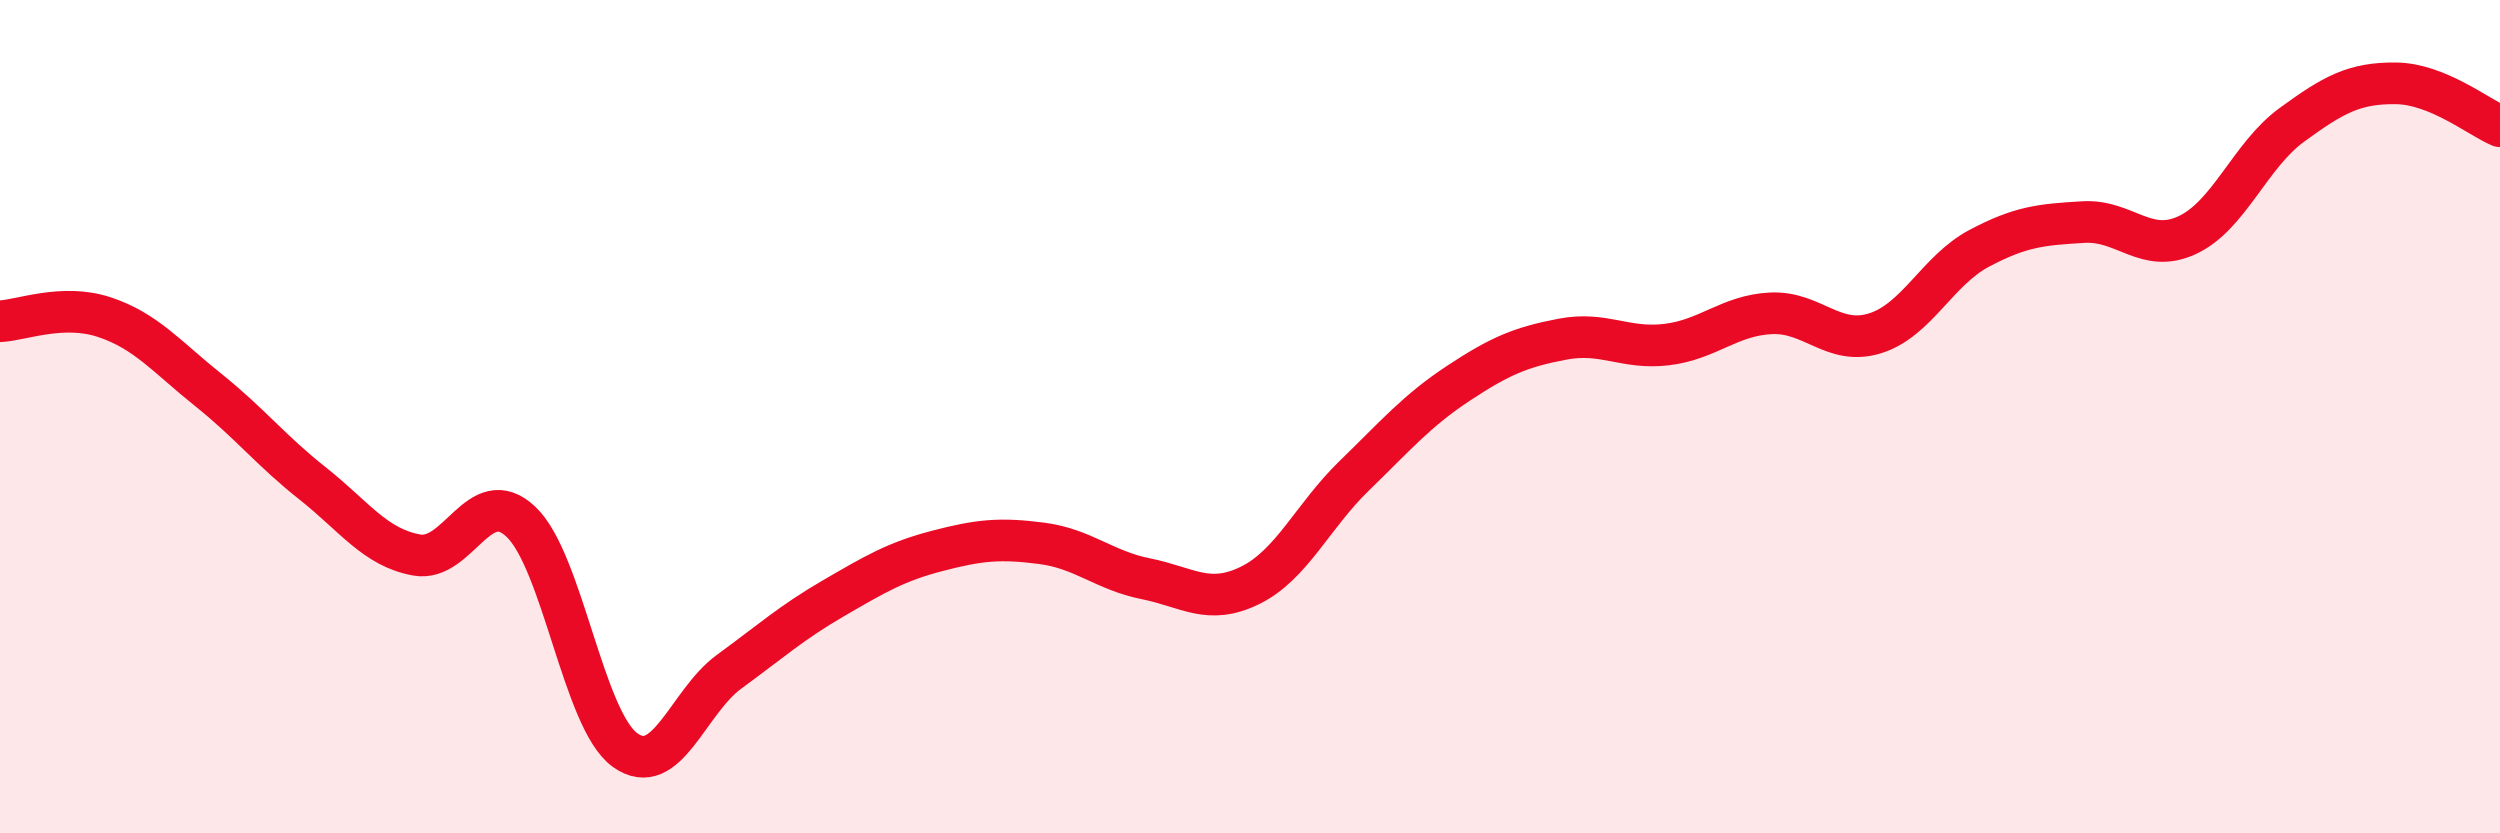
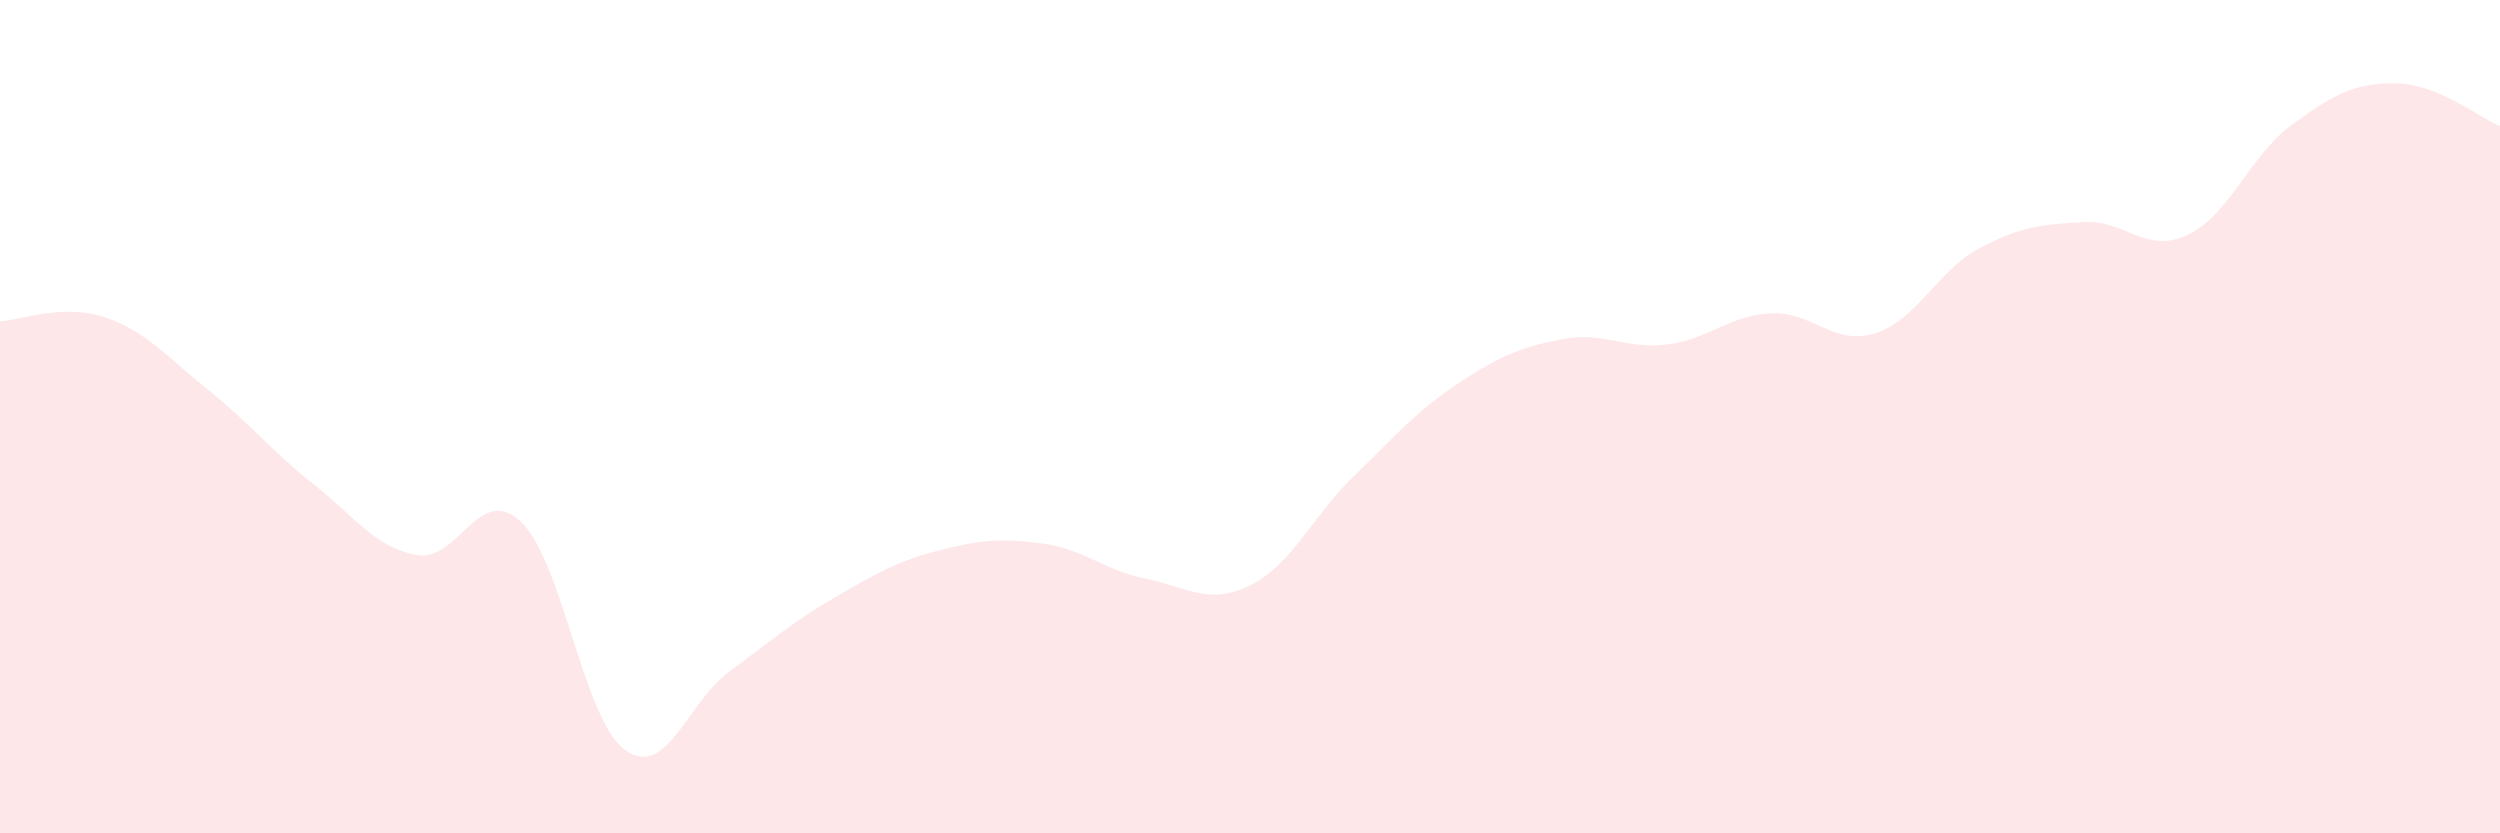
<svg xmlns="http://www.w3.org/2000/svg" width="60" height="20" viewBox="0 0 60 20">
  <path d="M 0,7.71 C 0.5,7.69 1.5,7.28 2.5,7.61 C 3.5,7.94 4,8.56 5,9.36 C 6,10.16 6.5,10.81 7.5,11.6 C 8.5,12.39 9,13.14 10,13.32 C 11,13.5 11.5,11.58 12.5,12.52 C 13.5,13.46 14,17.28 15,18 C 16,18.72 16.5,16.85 17.5,16.12 C 18.5,15.39 19,14.94 20,14.36 C 21,13.78 21.5,13.48 22.5,13.22 C 23.5,12.96 24,12.91 25,13.04 C 26,13.17 26.5,13.69 27.5,13.89 C 28.5,14.09 29,14.54 30,14.05 C 31,13.56 31.5,12.39 32.5,11.42 C 33.5,10.45 34,9.86 35,9.2 C 36,8.54 36.5,8.33 37.5,8.14 C 38.5,7.95 39,8.39 40,8.27 C 41,8.15 41.5,7.57 42.5,7.52 C 43.5,7.47 44,8.31 45,8 C 46,7.69 46.5,6.49 47.5,5.96 C 48.5,5.43 49,5.39 50,5.33 C 51,5.27 51.5,6.11 52.5,5.64 C 53.5,5.17 54,3.73 55,3 C 56,2.27 56.5,1.99 57.5,2 C 58.5,2.01 59.5,2.82 60,3.03L60 20L0 20Z" fill="#EB0A25" opacity="0.1" stroke-linecap="round" stroke-linejoin="round" />
-   <path d="M 0,7.71 C 0.5,7.69 1.5,7.28 2.5,7.61 C 3.5,7.94 4,8.56 5,9.36 C 6,10.16 6.5,10.81 7.5,11.6 C 8.5,12.39 9,13.14 10,13.32 C 11,13.5 11.5,11.58 12.5,12.52 C 13.5,13.46 14,17.28 15,18 C 16,18.72 16.5,16.85 17.5,16.12 C 18.5,15.39 19,14.94 20,14.36 C 21,13.78 21.5,13.48 22.5,13.22 C 23.5,12.96 24,12.91 25,13.04 C 26,13.17 26.5,13.69 27.5,13.89 C 28.5,14.09 29,14.54 30,14.05 C 31,13.56 31.5,12.39 32.5,11.42 C 33.5,10.45 34,9.86 35,9.2 C 36,8.54 36.5,8.33 37.5,8.14 C 38.5,7.95 39,8.39 40,8.27 C 41,8.15 41.5,7.57 42.5,7.52 C 43.5,7.47 44,8.31 45,8 C 46,7.69 46.5,6.49 47.5,5.96 C 48.5,5.43 49,5.39 50,5.33 C 51,5.27 51.5,6.11 52.5,5.64 C 53.5,5.17 54,3.73 55,3 C 56,2.27 56.5,1.99 57.5,2 C 58.5,2.01 59.5,2.82 60,3.03" stroke="#EB0A25" stroke-width="1" fill="none" stroke-linecap="round" stroke-linejoin="round" />
</svg>